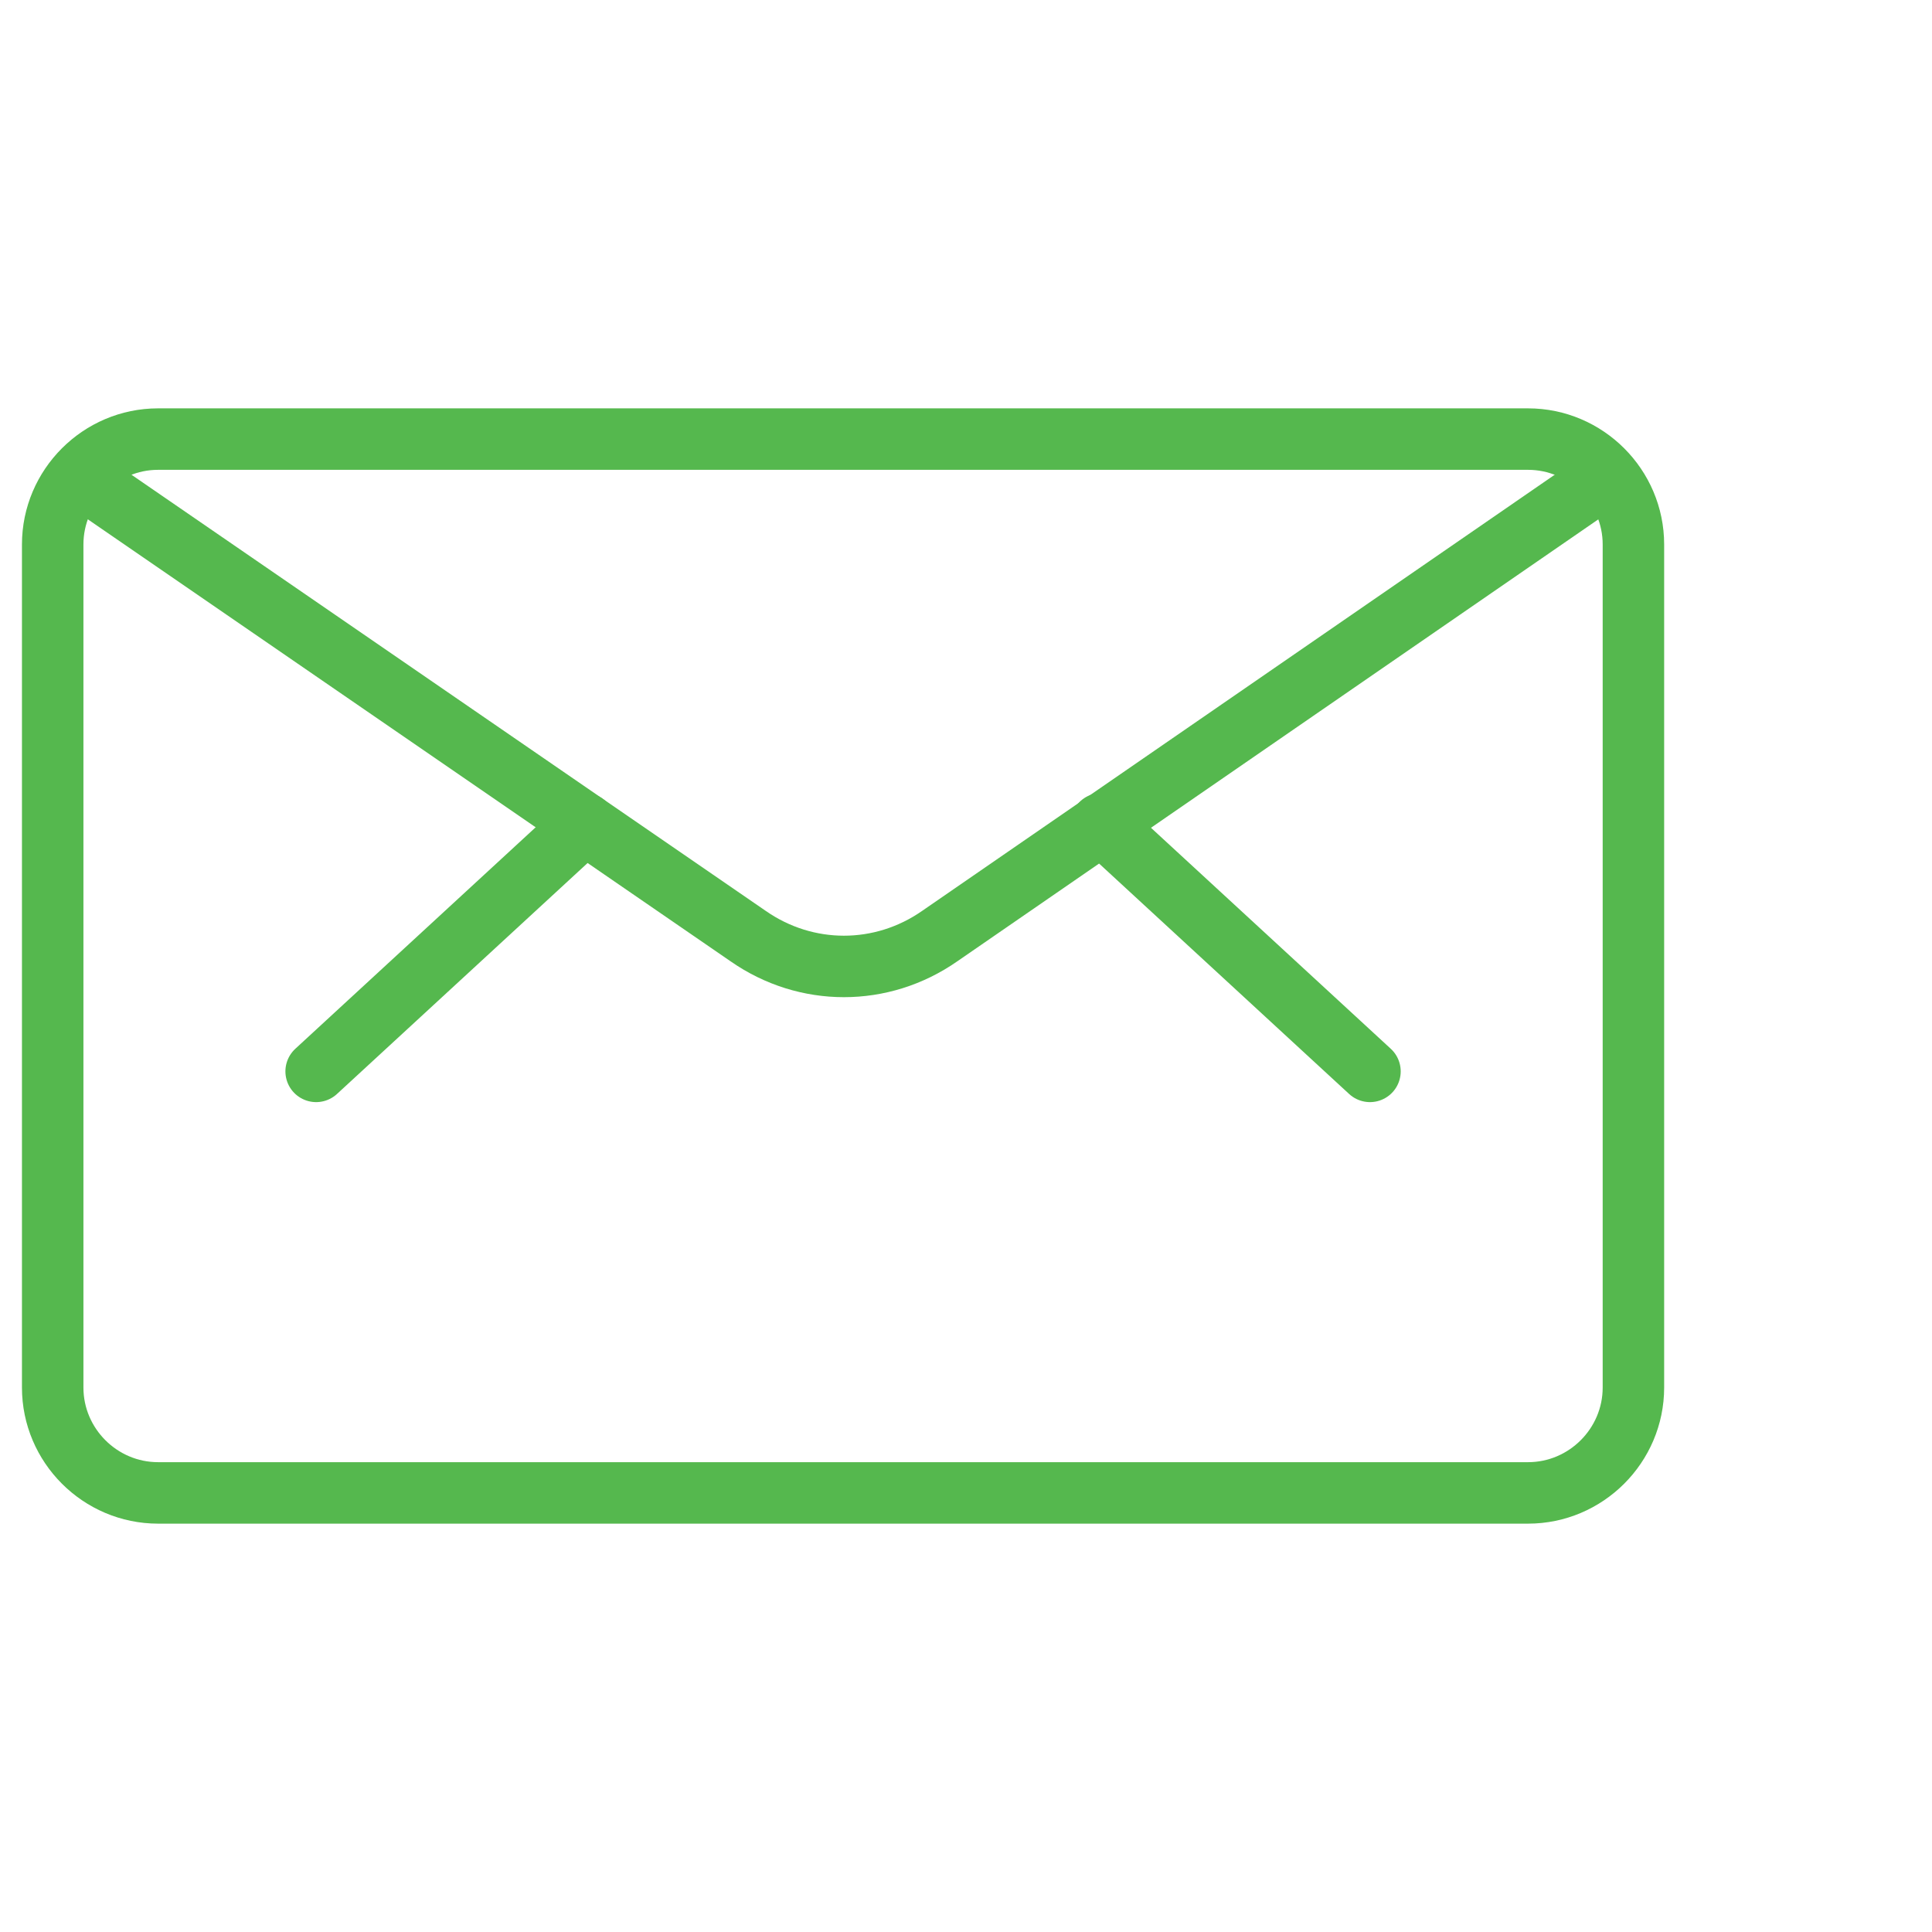
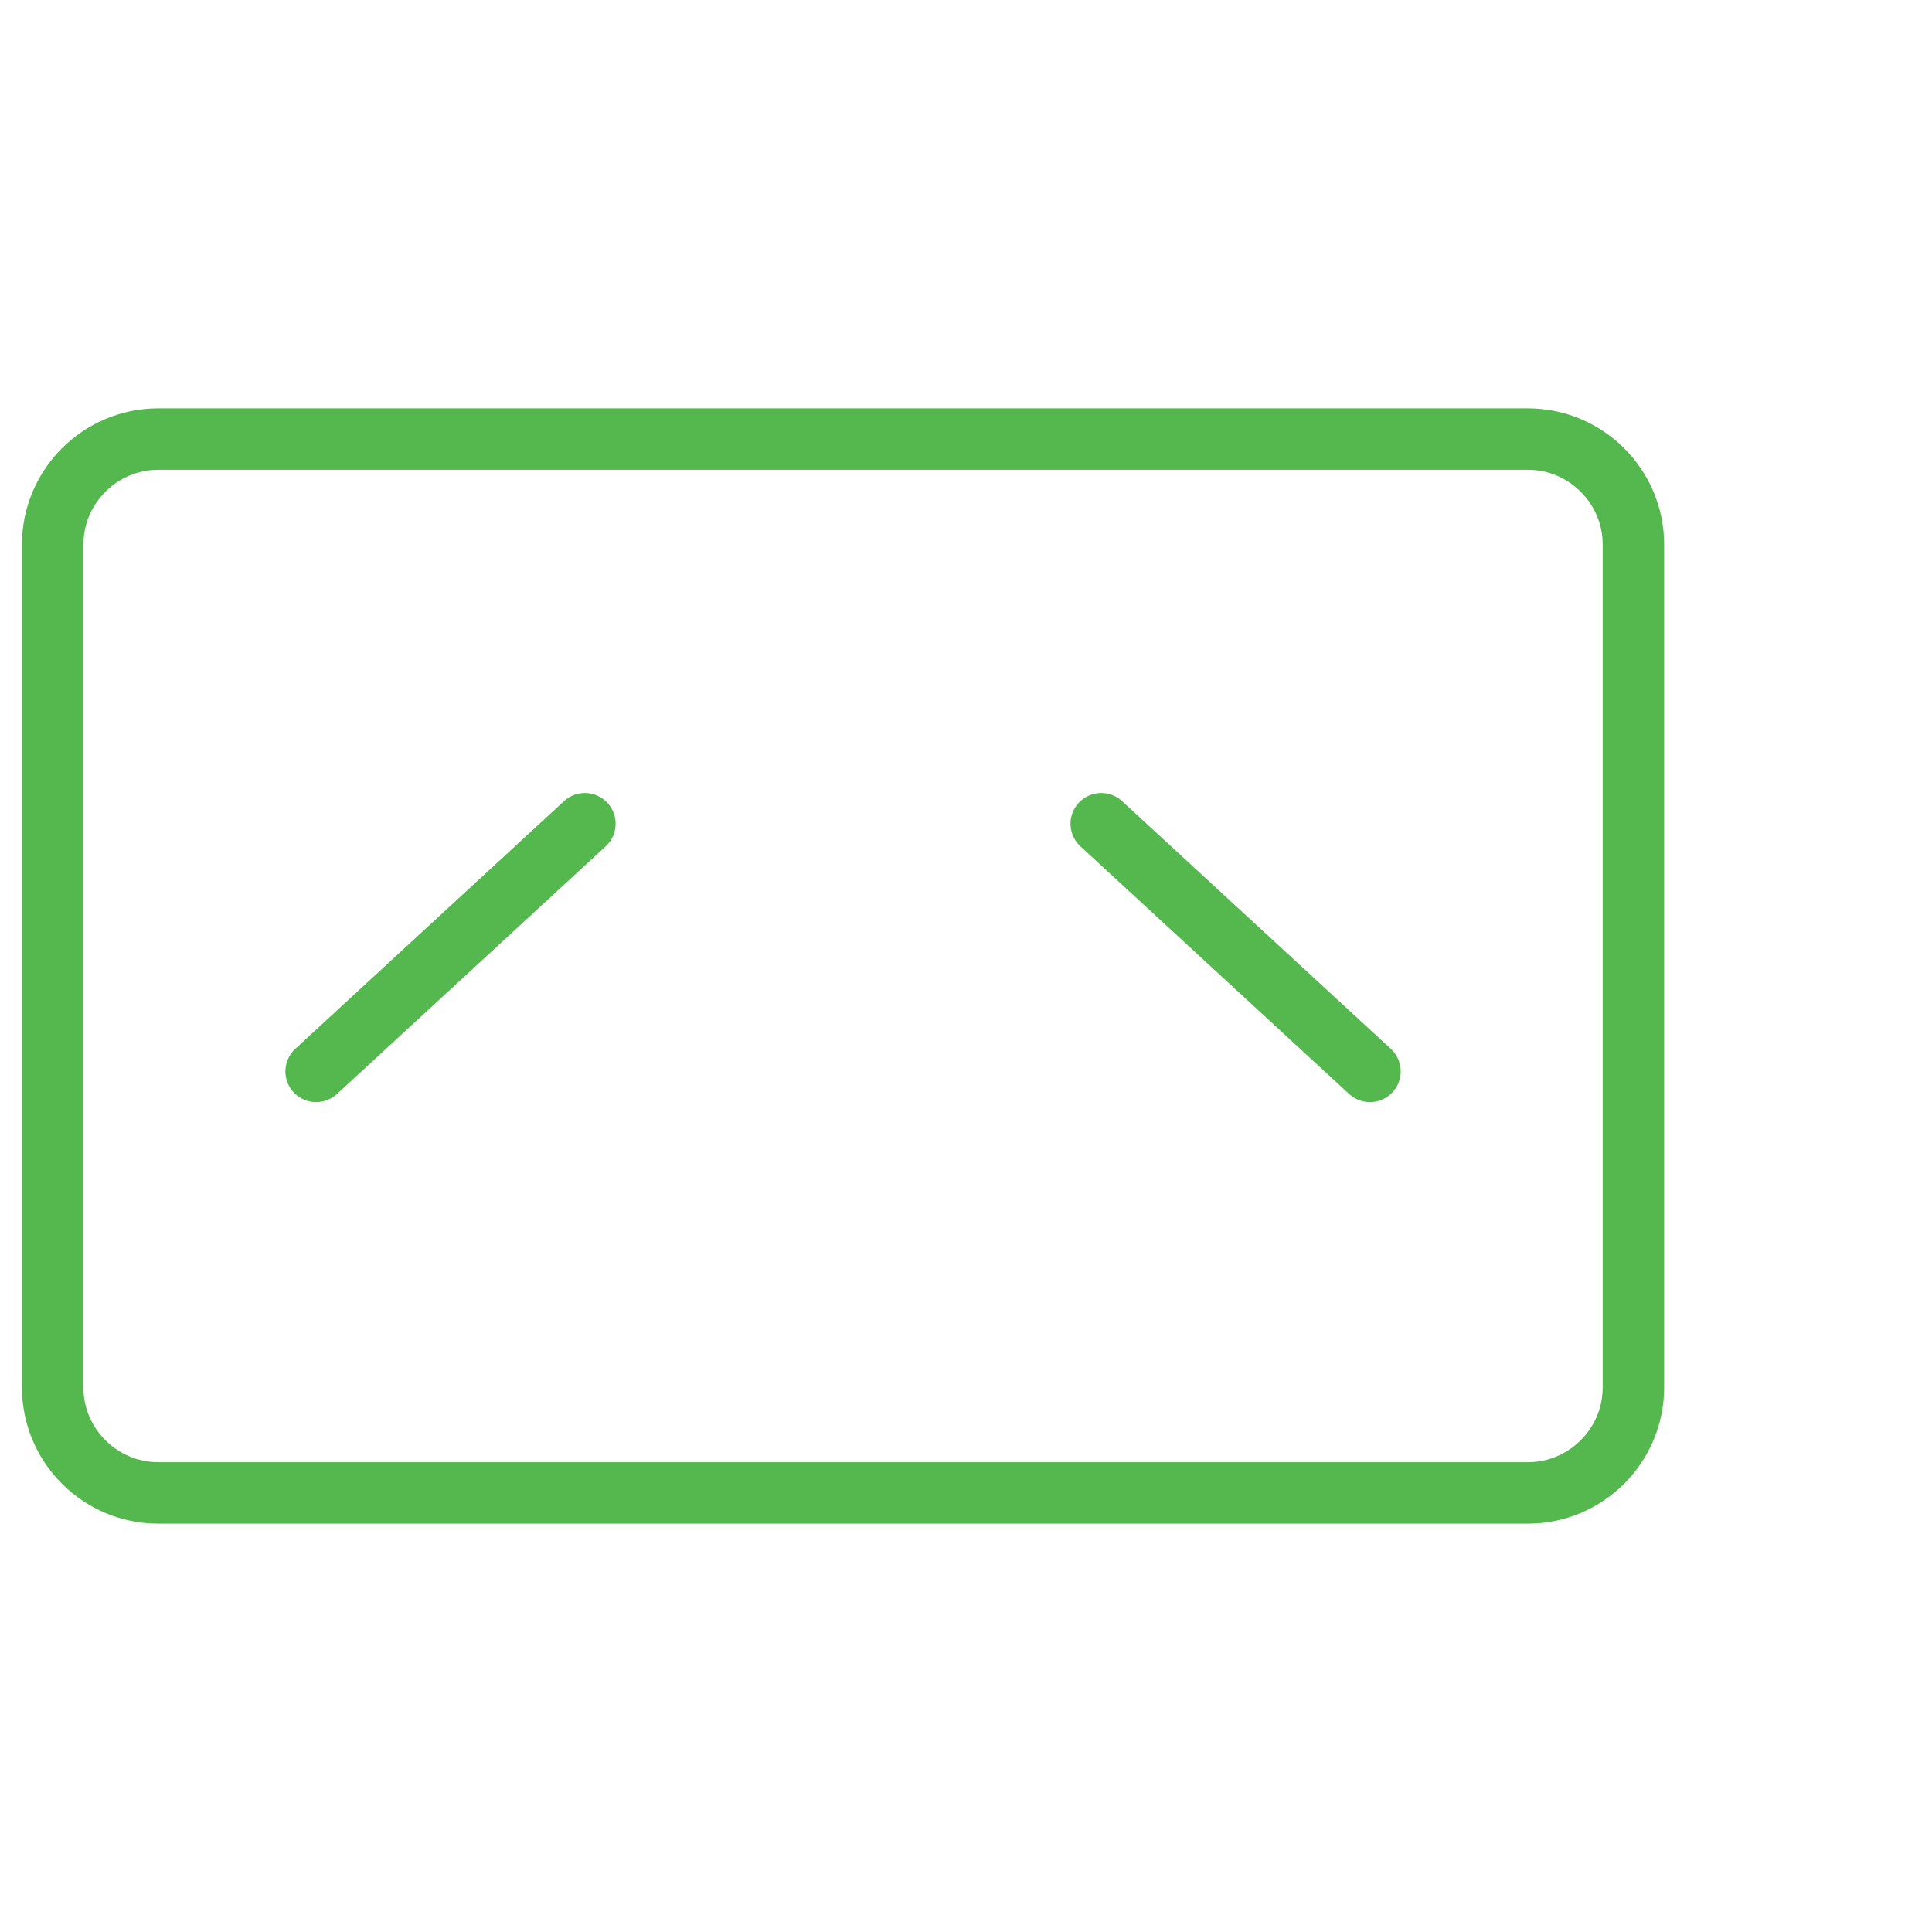
<svg xmlns="http://www.w3.org/2000/svg" version="1.1" id="Layer_1" x="0" y="0" viewBox="0 0 110 110" xml:space="preserve">
  <style>.st23{fill:none;stroke:#55b84e;stroke-width:3.5;stroke-linecap:round;stroke-linejoin:round}</style>
  <path class="st23" d="M9 25h78c3.3 0 6 2.7 6 6v48c0 3.3-2.7 6-6 6H9c-3.3 0-6-2.7-6-6V31c0-3.3 2.7-6 6-6zM62.7 46.9L78 61M33.3 46.9L18 61" />
-   <path class="st23" d="M91.5 27.1l-38 26.2c-3.3 2.3-7.6 2.3-10.9 0L4.5 27.1" />
</svg>